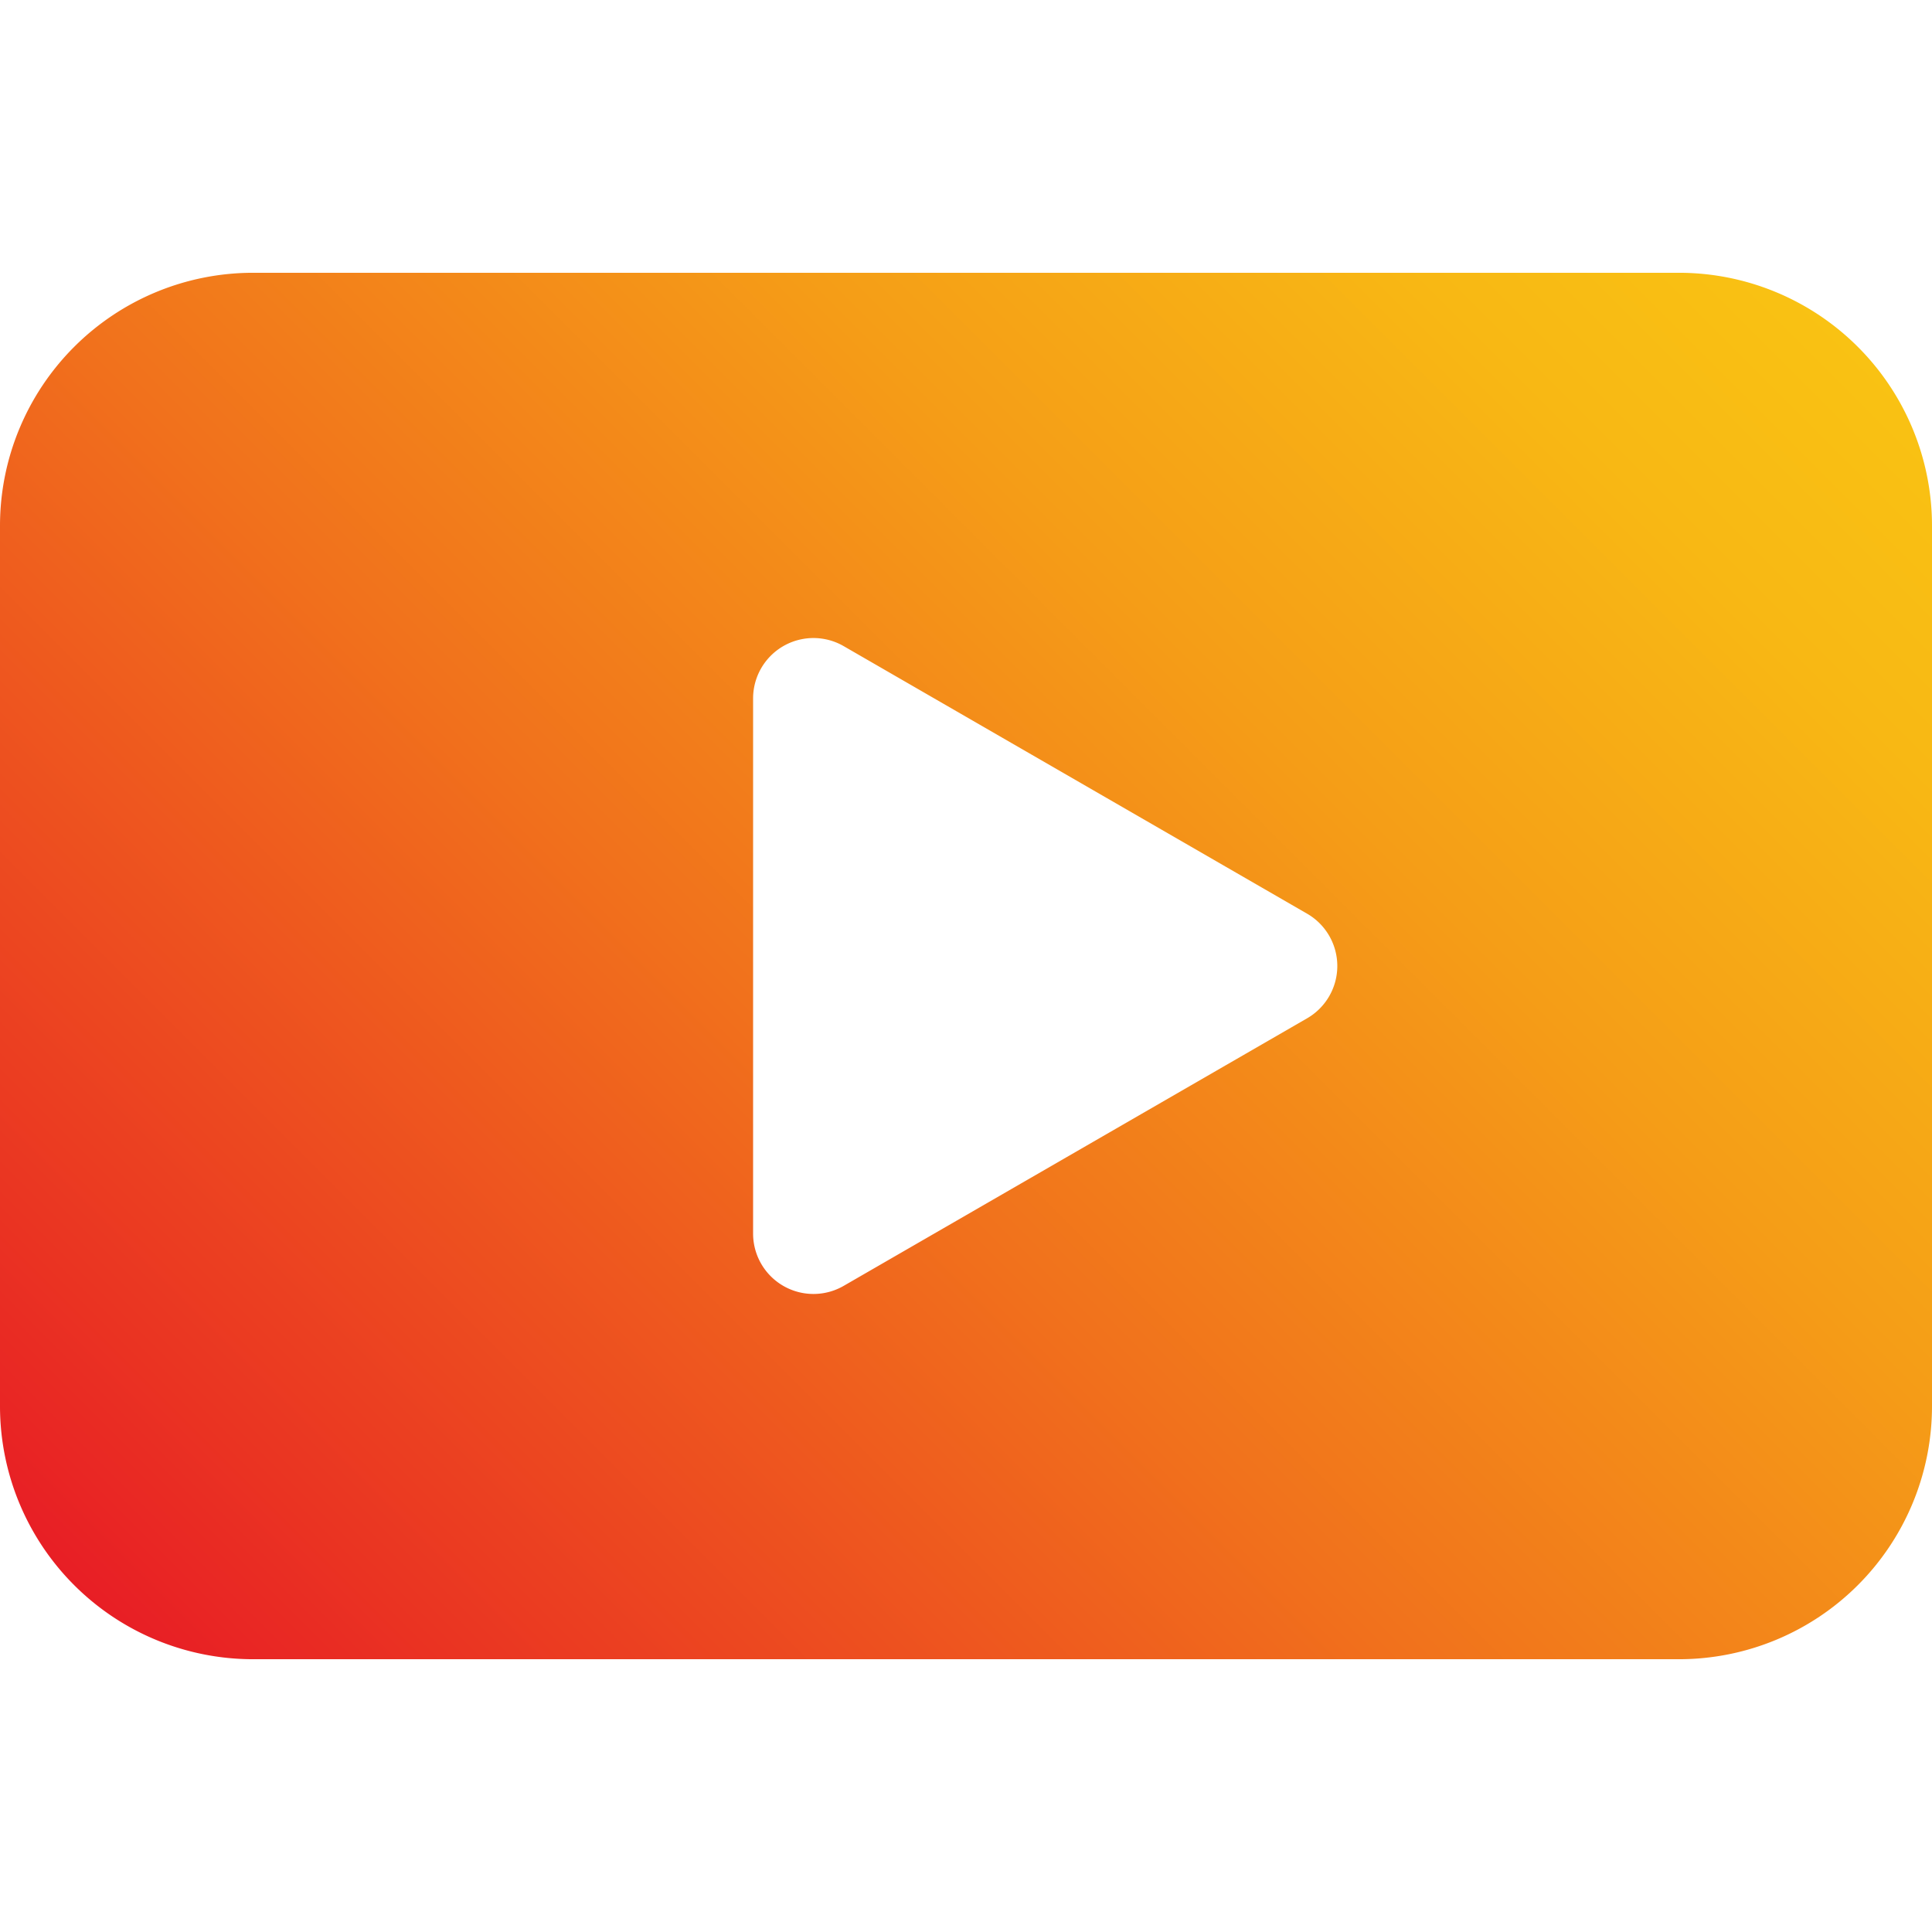
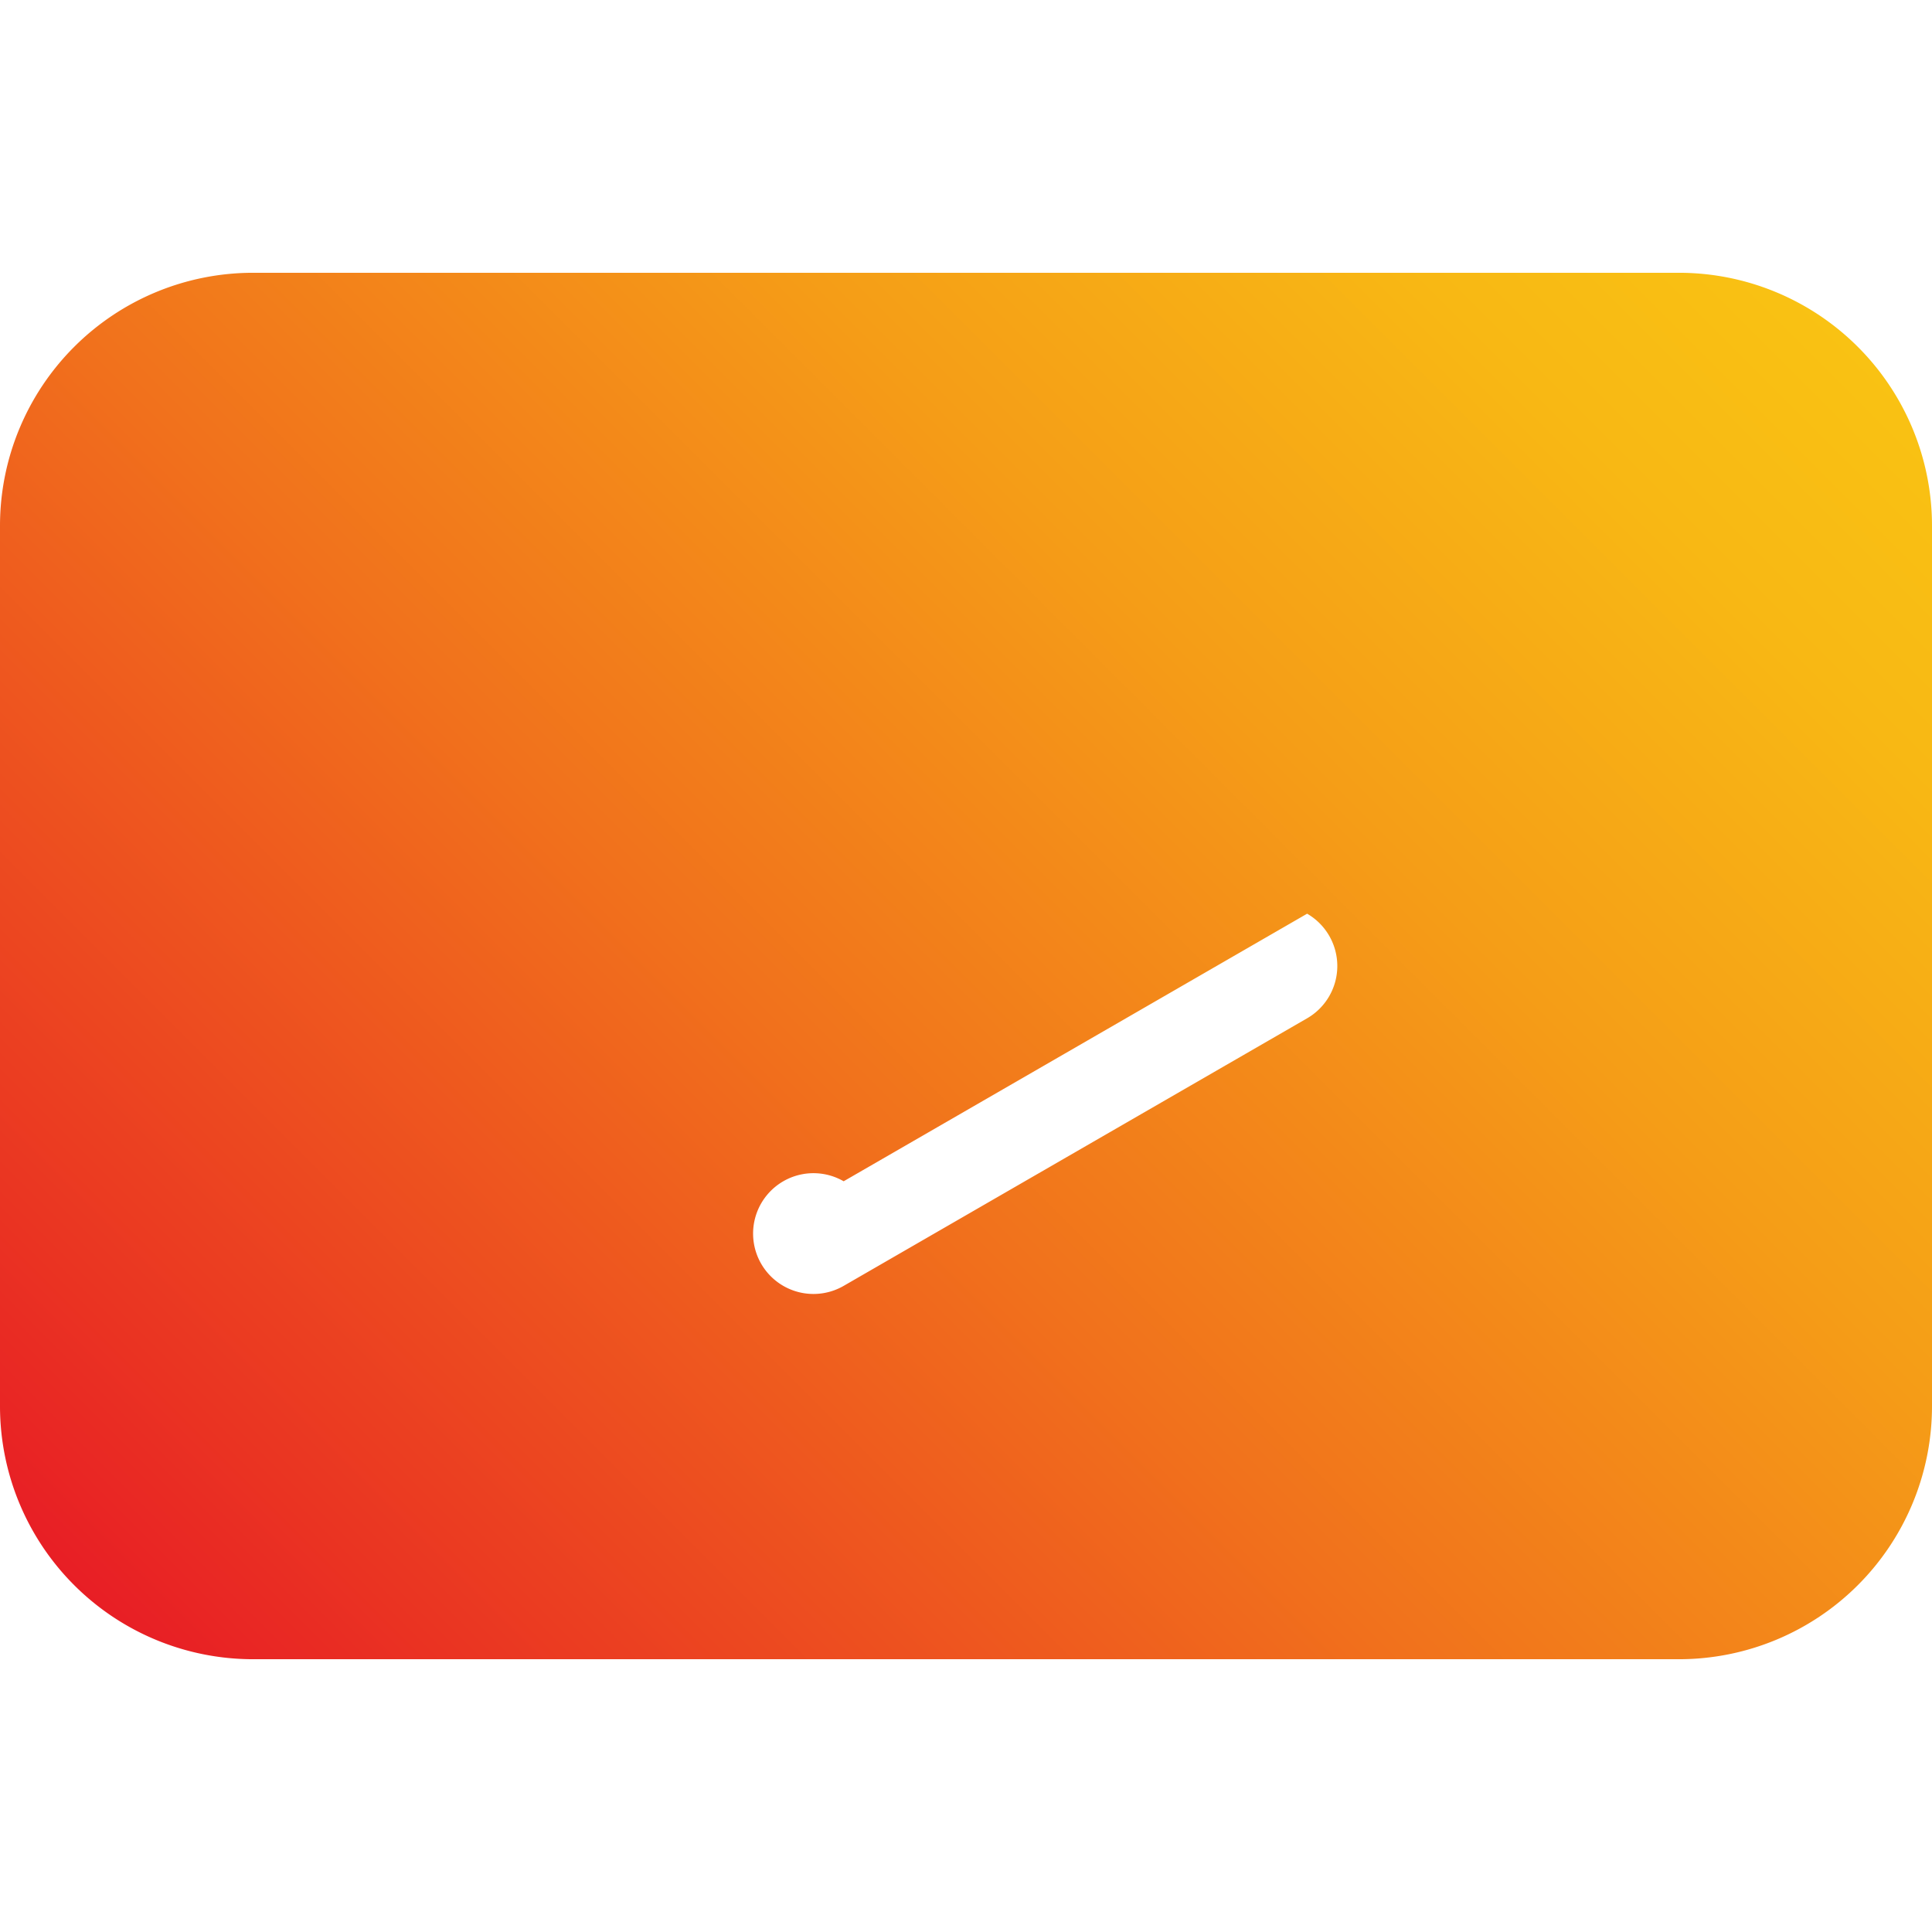
<svg xmlns="http://www.w3.org/2000/svg" version="1.1" width="100" height="100" x="0" y="0" viewBox="0 0 512 512" style="enable-background:new 0 0 512 512" xml:space="preserve">
  <defs>
    <linearGradient id="GradientFill_1" gradientUnits="userSpaceOnUse" x1="55.788" x2="456.213" y1="456.213" y2="55.788">
      <stop offset="0" stop-color="#e81e25" />
      <stop offset=".108" stop-color="#ea3522" />
      <stop offset=".416" stop-color="#f1711c" />
      <stop offset=".678" stop-color="#f59d17" />
      <stop offset=".881" stop-color="#f8b814" />
      <stop offset="1" stop-color="#f9c213" />
    </linearGradient>
  </defs>
  <g>
    <linearGradient id="GradientFill_1" gradientUnits="userSpaceOnUse" x1="55.788" x2="456.213" y1="456.213" y2="55.788">
      <stop offset="0" stop-color="#e81e25" />
      <stop offset=".108" stop-color="#ea3522" />
      <stop offset=".416" stop-color="#f1711c" />
      <stop offset=".678" stop-color="#f59d17" />
      <stop offset=".881" stop-color="#f8b814" />
      <stop offset="1" stop-color="#f9c213" />
    </linearGradient>
-     <path d="m445.014 72.29h-378.023a67.065 67.065 0 0 0 -66.991 66.99v233.44a67.064 67.064 0 0 0 66.99 66.99h378.024a67.06 67.06 0 0 0 66.986-66.99v-233.44a67.064 67.064 0 0 0 -66.987-66.99zm-98.614 169.85a16.007 16.007 0 0 1 0 27.72l-122.821 70.91a16 16 0 0 1 -24-13.86v-70.91-70.91a16 16 0 0 1 24-13.86z" fill="url(&quot;#GradientFill_1&quot;)" fill-rule="evenodd" data-original="url(#GradientFill_1)" />
+     <path d="m445.014 72.29h-378.023a67.065 67.065 0 0 0 -66.991 66.99v233.44a67.064 67.064 0 0 0 66.99 66.99h378.024a67.06 67.06 0 0 0 66.986-66.99v-233.44a67.064 67.064 0 0 0 -66.987-66.99zm-98.614 169.85a16.007 16.007 0 0 1 0 27.72l-122.821 70.91a16 16 0 0 1 -24-13.86a16 16 0 0 1 24-13.86z" fill="url(&quot;#GradientFill_1&quot;)" fill-rule="evenodd" data-original="url(#GradientFill_1)" />
  </g>
</svg>